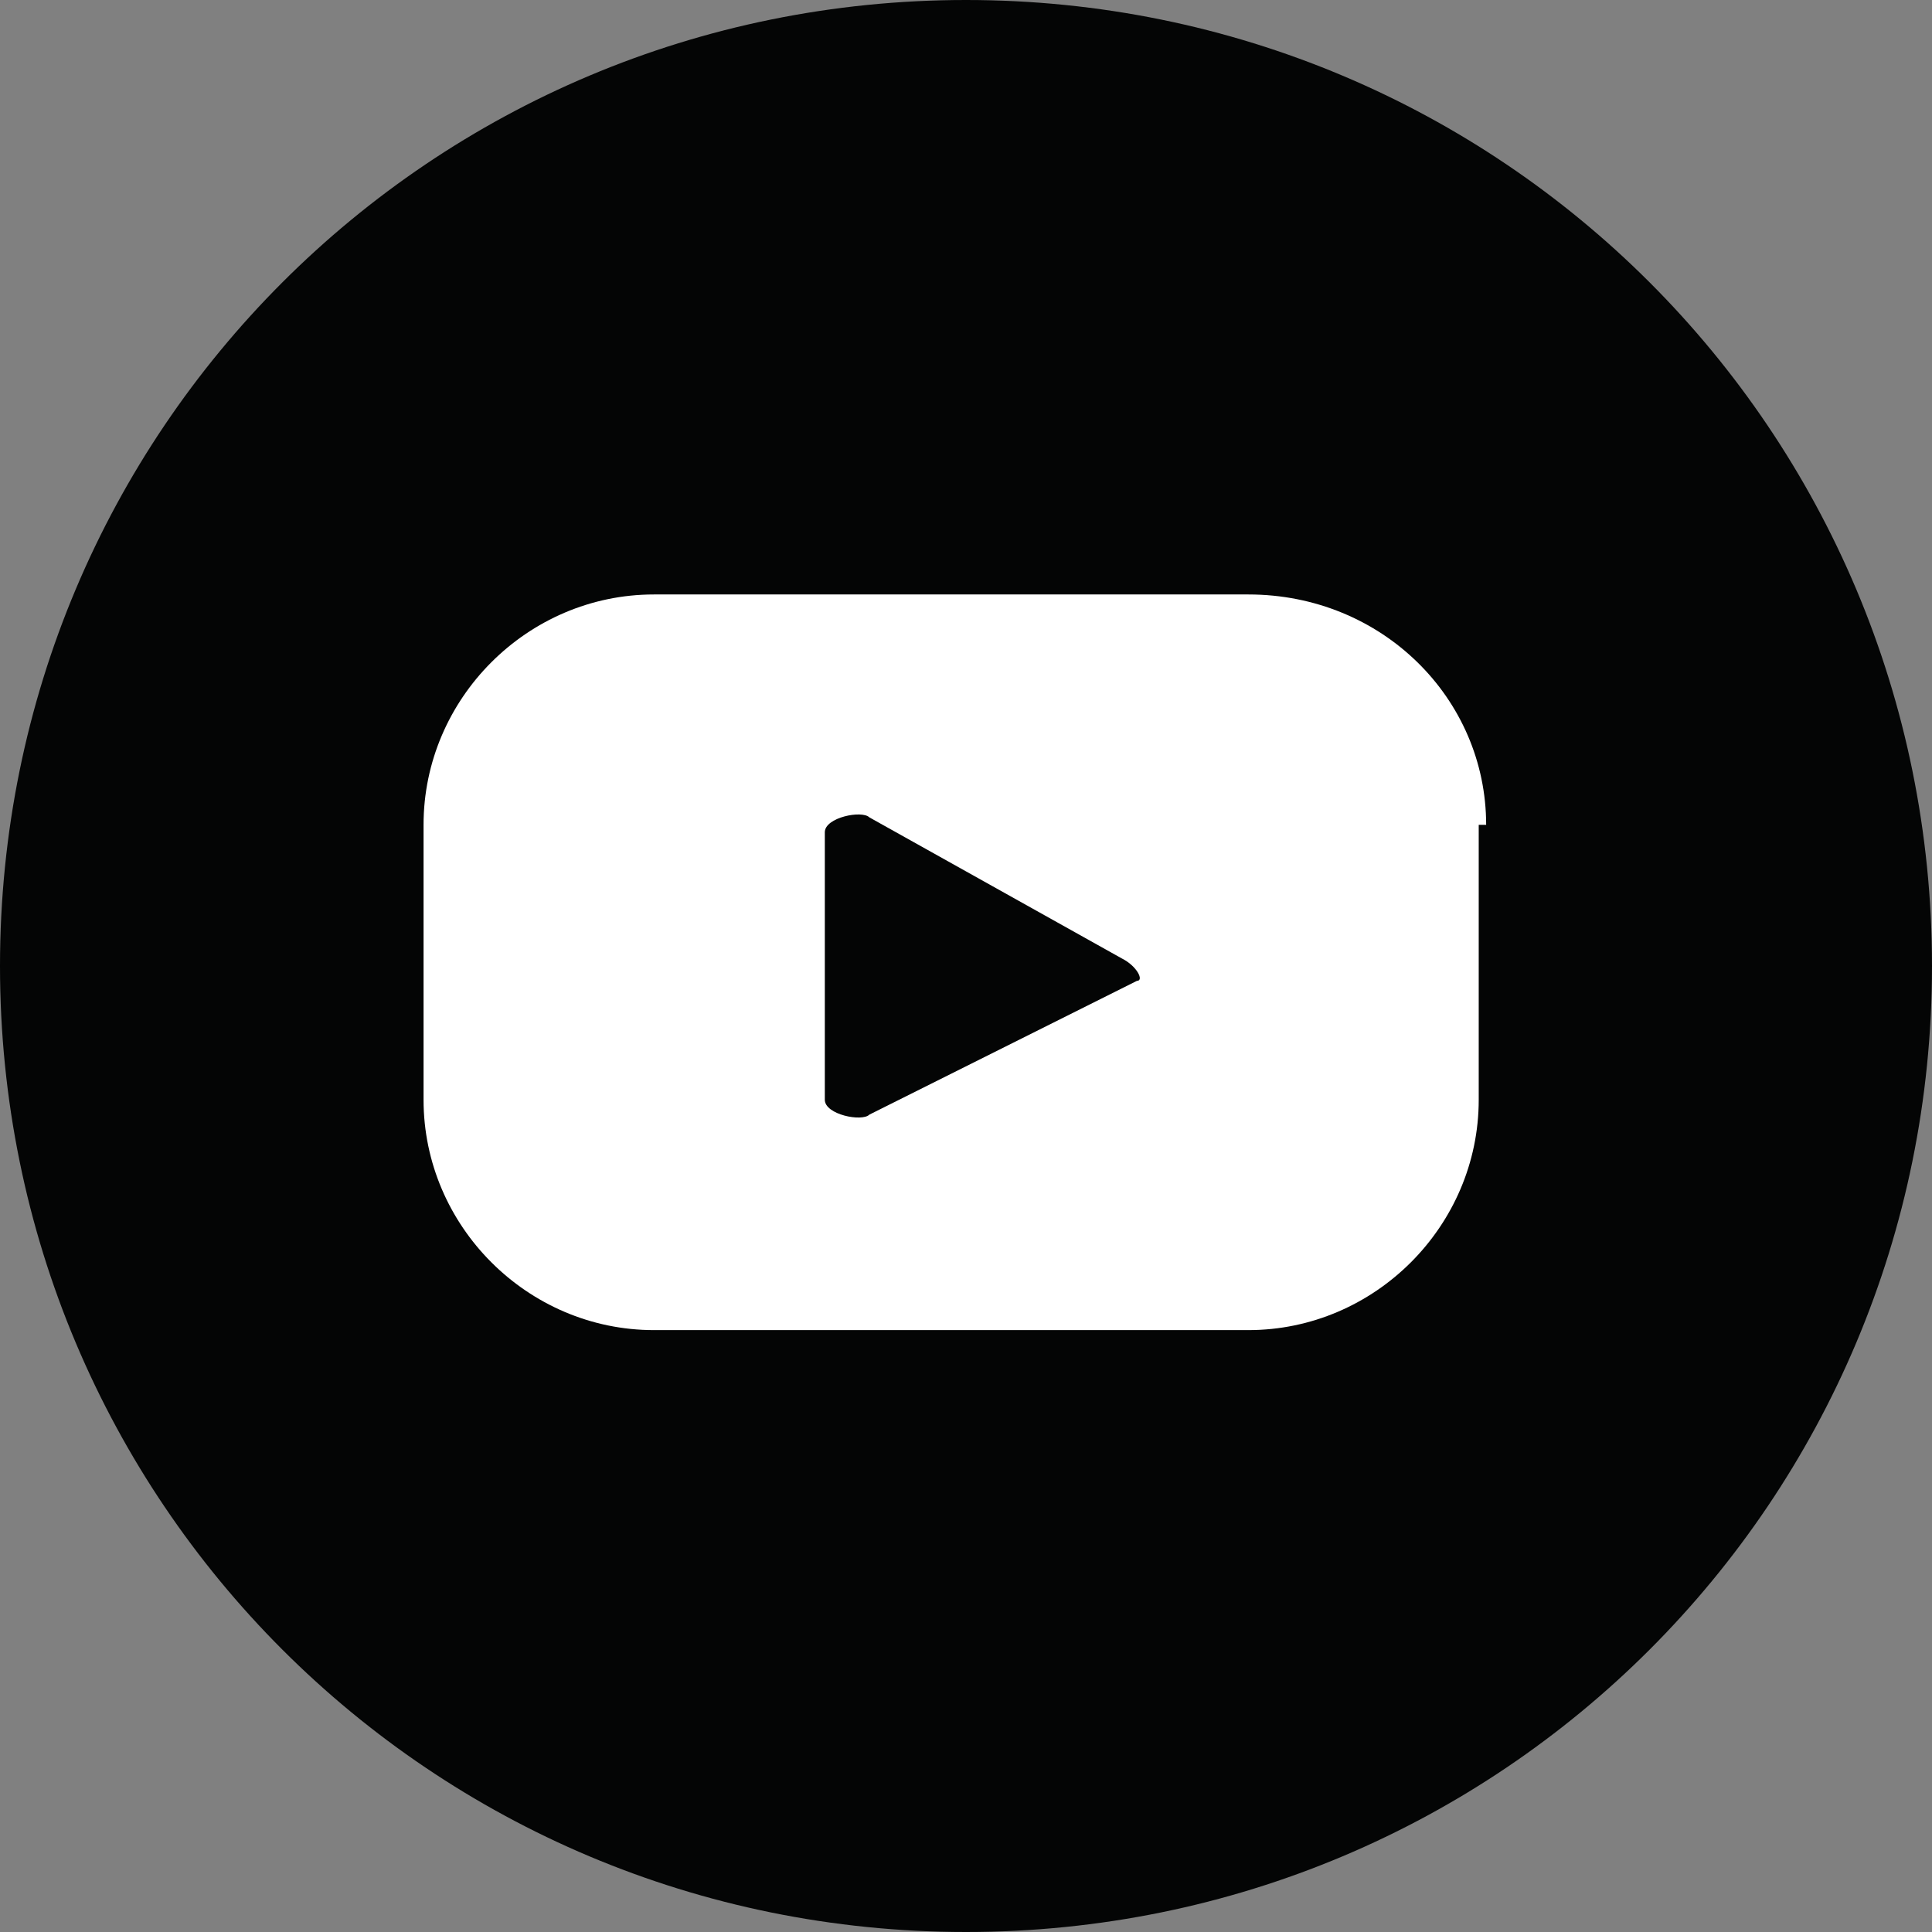
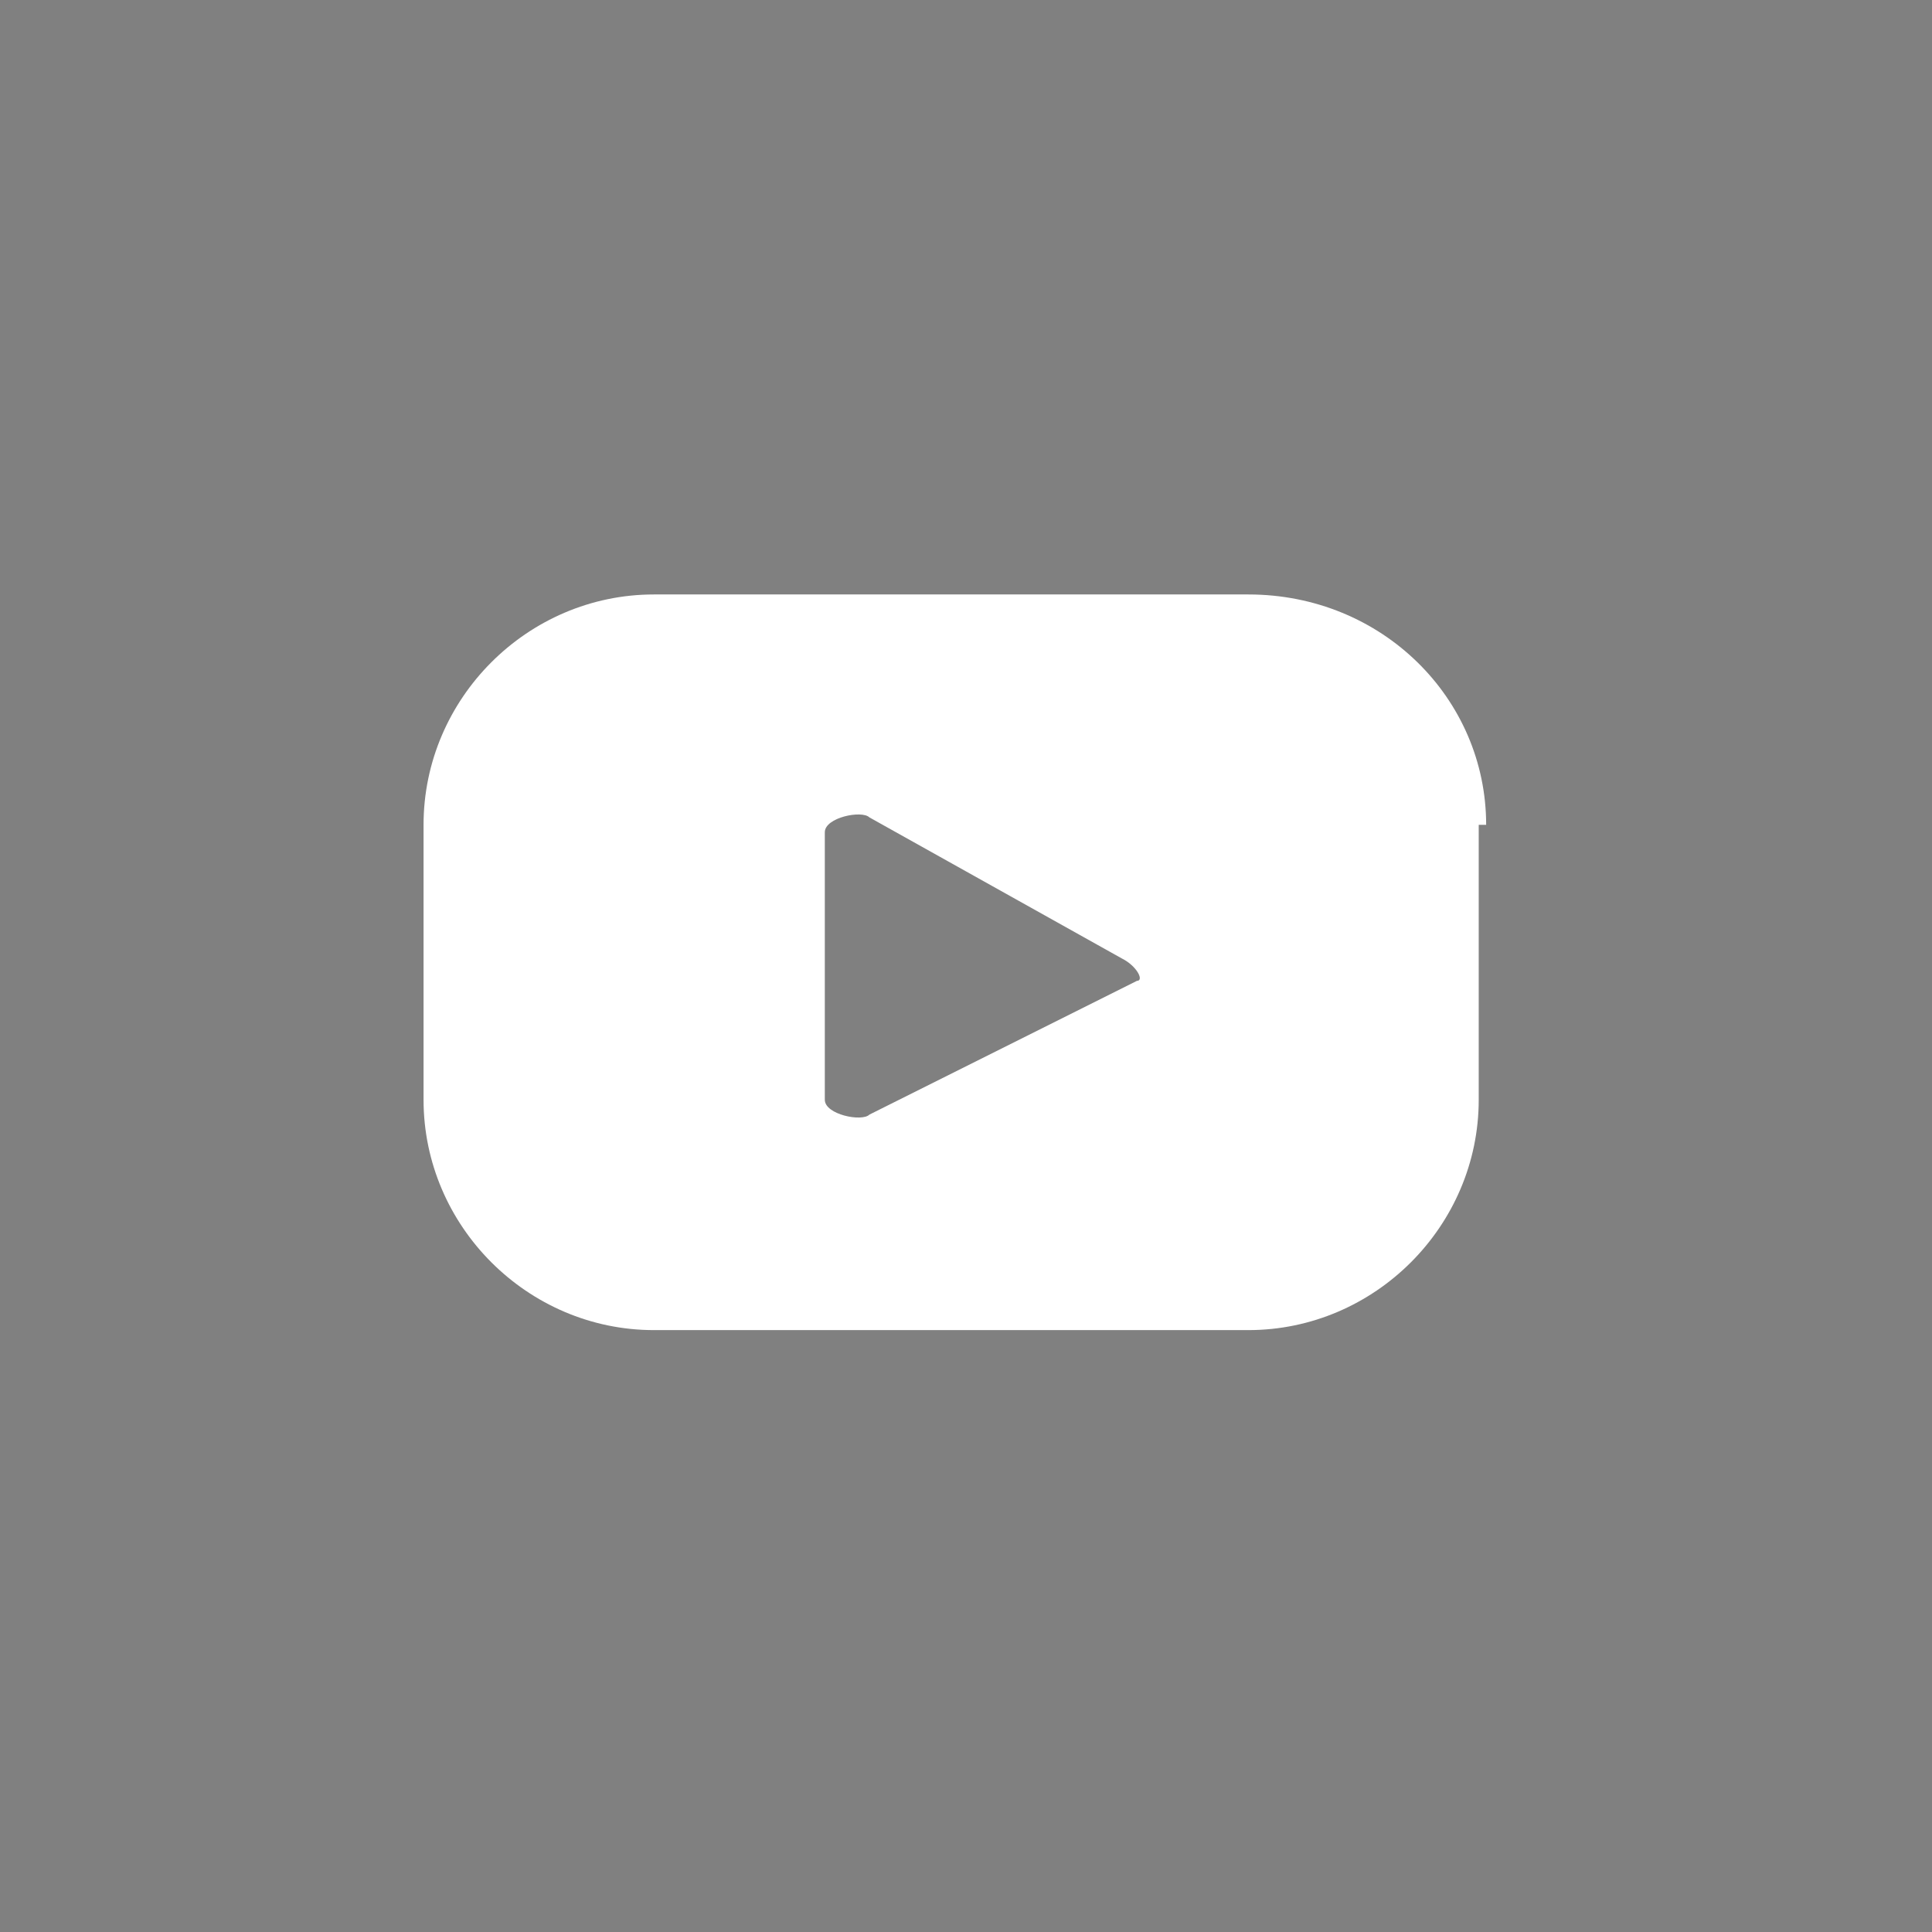
<svg xmlns="http://www.w3.org/2000/svg" version="1.1" id="Layer_1" x="0px" y="0px" viewBox="0 0 26 26" style="enable-background:new 0 0 26 26;" xml:space="preserve">
  <rect x="0" y="0" width="26" height="26" fill="#808080" stroke="none" />
  <style type="text/css">
	.st0{fill:#040505;}
	.st1{fill:#FFFFFF;}
</style>
-   <path id="Path_400" class="st0" d="M26,13c0,7.2-5.8,13-13,13S0,20.2,0,13S5.8,0,13,0S26,5.8,26,13L26,13z" />
-   <path id="Path_401" class="st1" d="M20,11.1C20,9.4,18.6,8,16.8,8h-8c-1.7,0-3.1,1.4-3.1,3.1c0,0,0,0,0,0v3.7c0,1.7,1.4,3.1,3.1,3.1  c0,0,0,0,0,0h8c1.7,0,3.1-1.4,3.1-3.1c0,0,0,0,0,0V11.1z M15.3,13.2L11.7,15c-0.1,0.1-0.6,0-0.6-0.2v-3.6c0-0.2,0.5-0.3,0.6-0.2  l3.4,1.9C15.3,13,15.4,13.2,15.3,13.2L15.3,13.2z" />
+   <path id="Path_401" class="st1" d="M20,11.1C20,9.4,18.6,8,16.8,8h-8c-1.7,0-3.1,1.4-3.1,3.1c0,0,0,0,0,0v3.7c0,1.7,1.4,3.1,3.1,3.1  c0,0,0,0,0,0h8c1.7,0,3.1-1.4,3.1-3.1V11.1z M15.3,13.2L11.7,15c-0.1,0.1-0.6,0-0.6-0.2v-3.6c0-0.2,0.5-0.3,0.6-0.2  l3.4,1.9C15.3,13,15.4,13.2,15.3,13.2L15.3,13.2z" />
</svg>